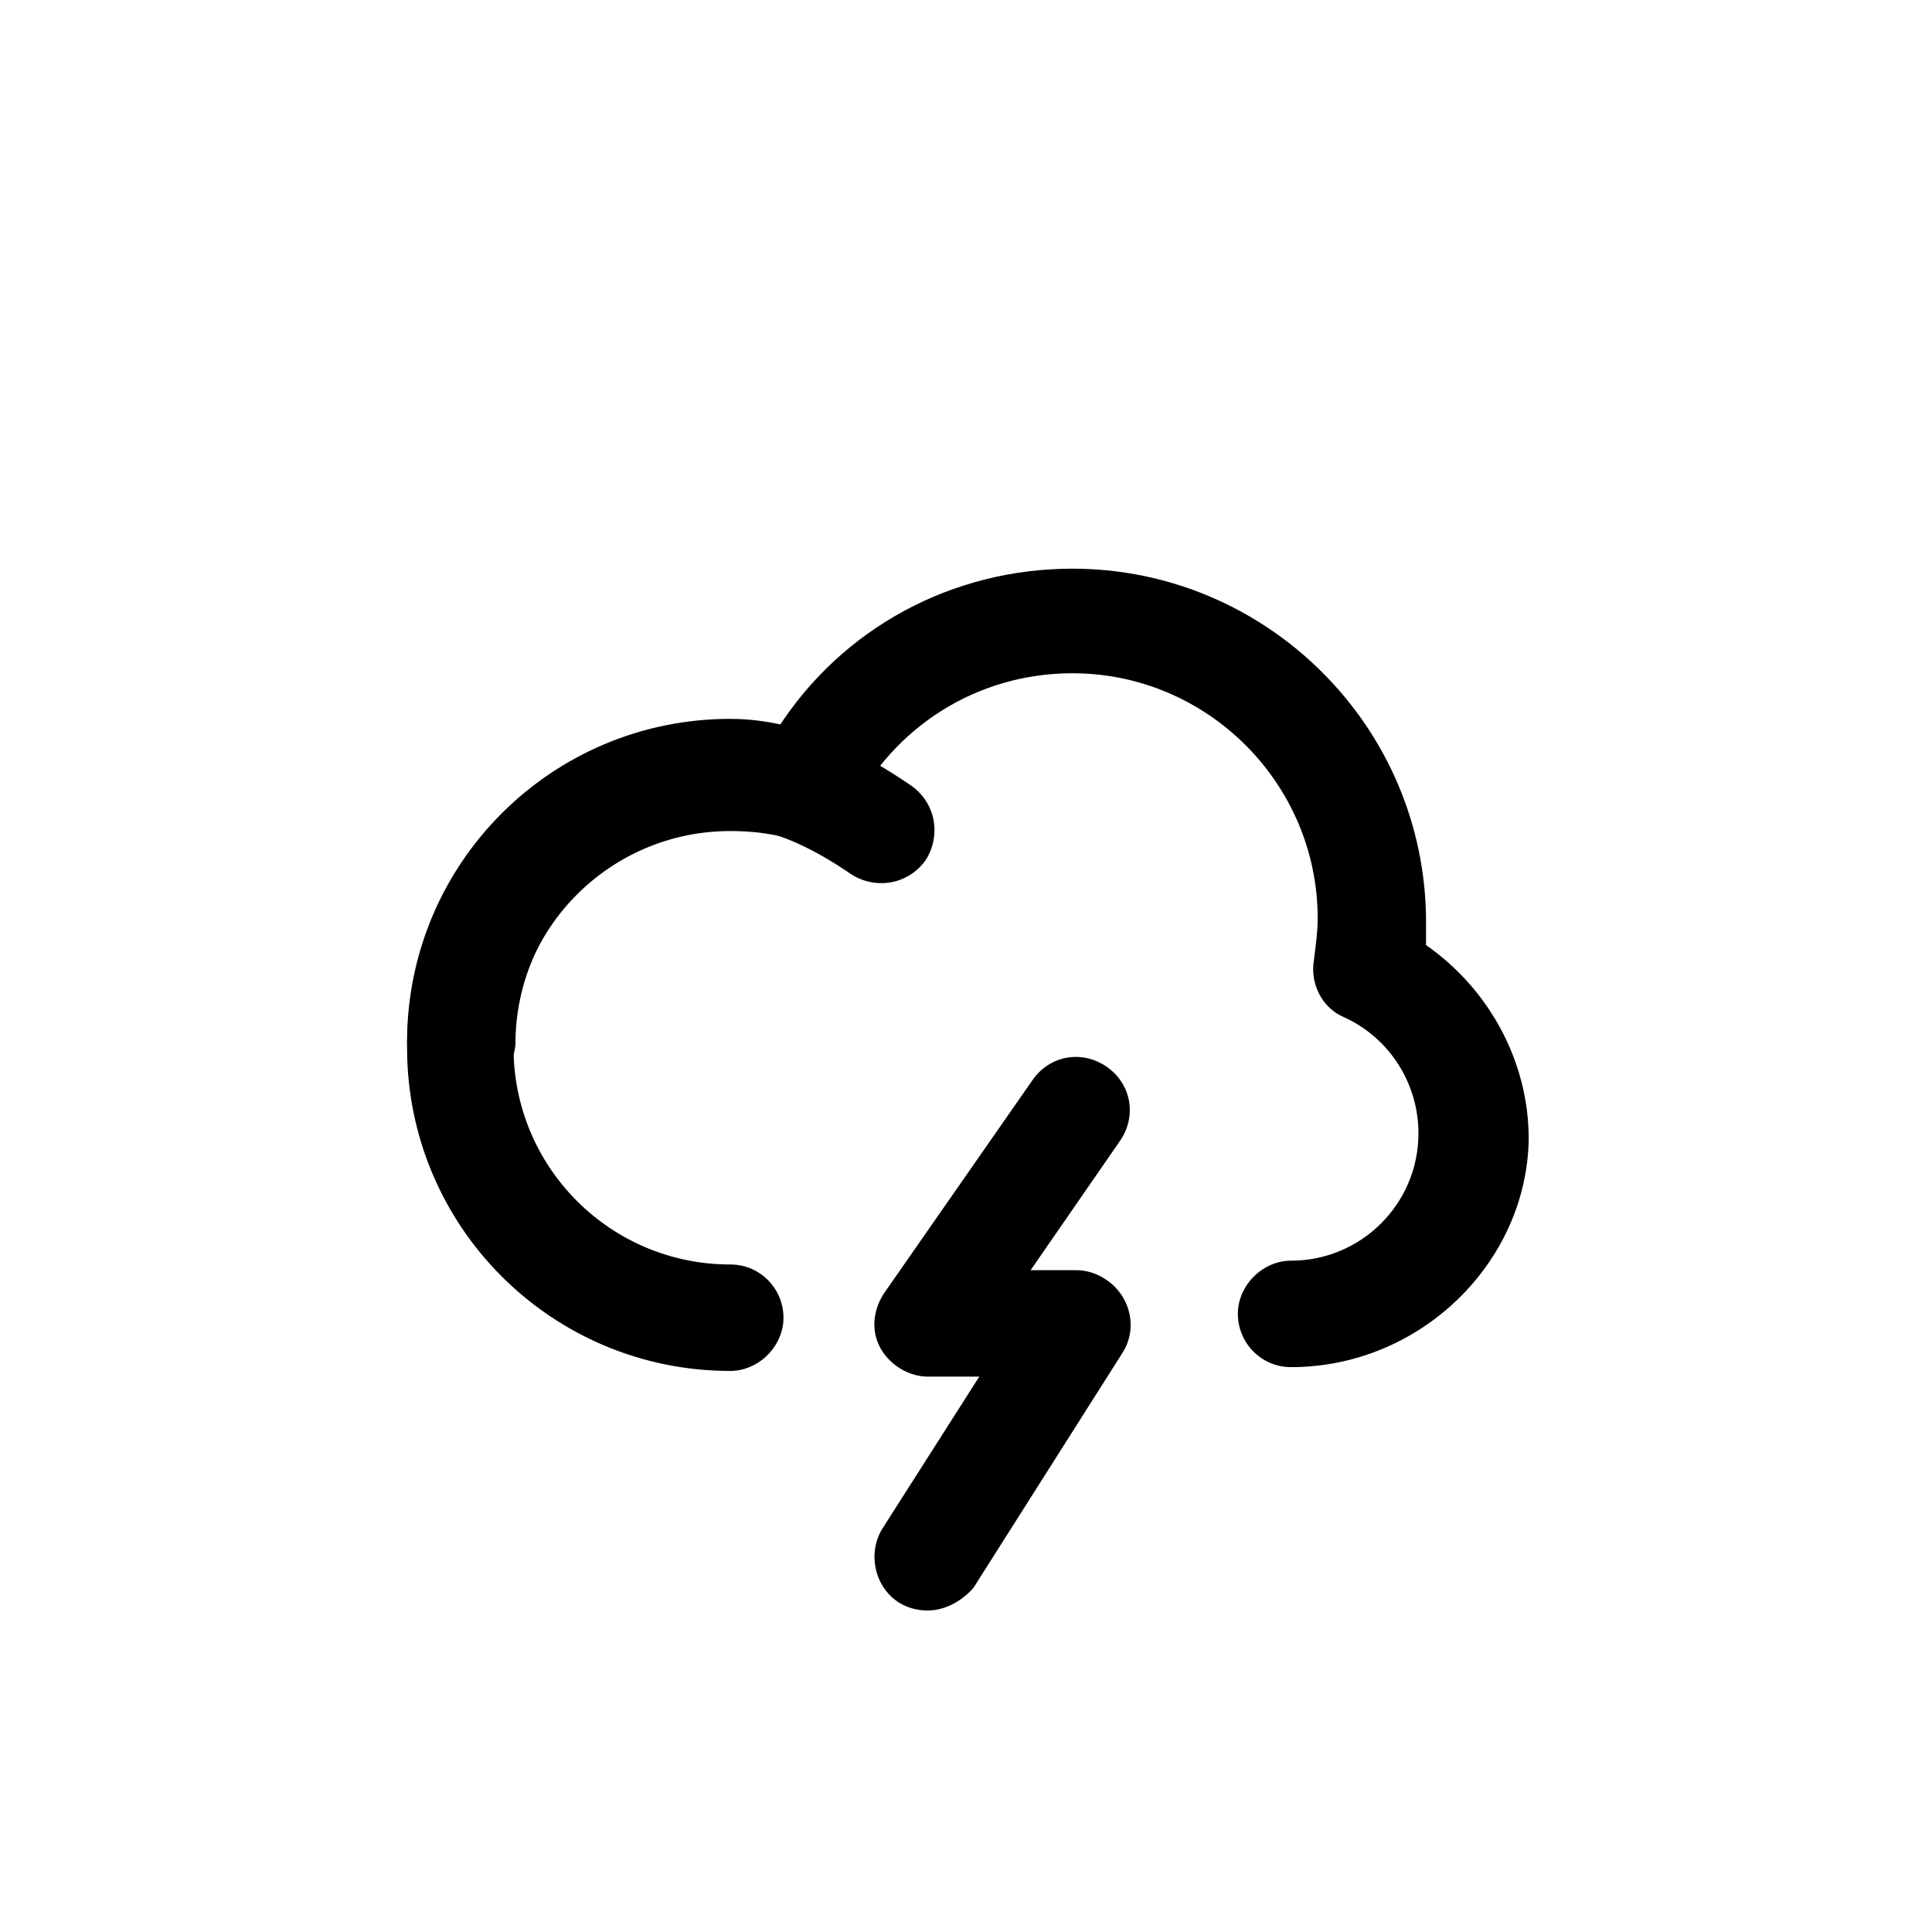
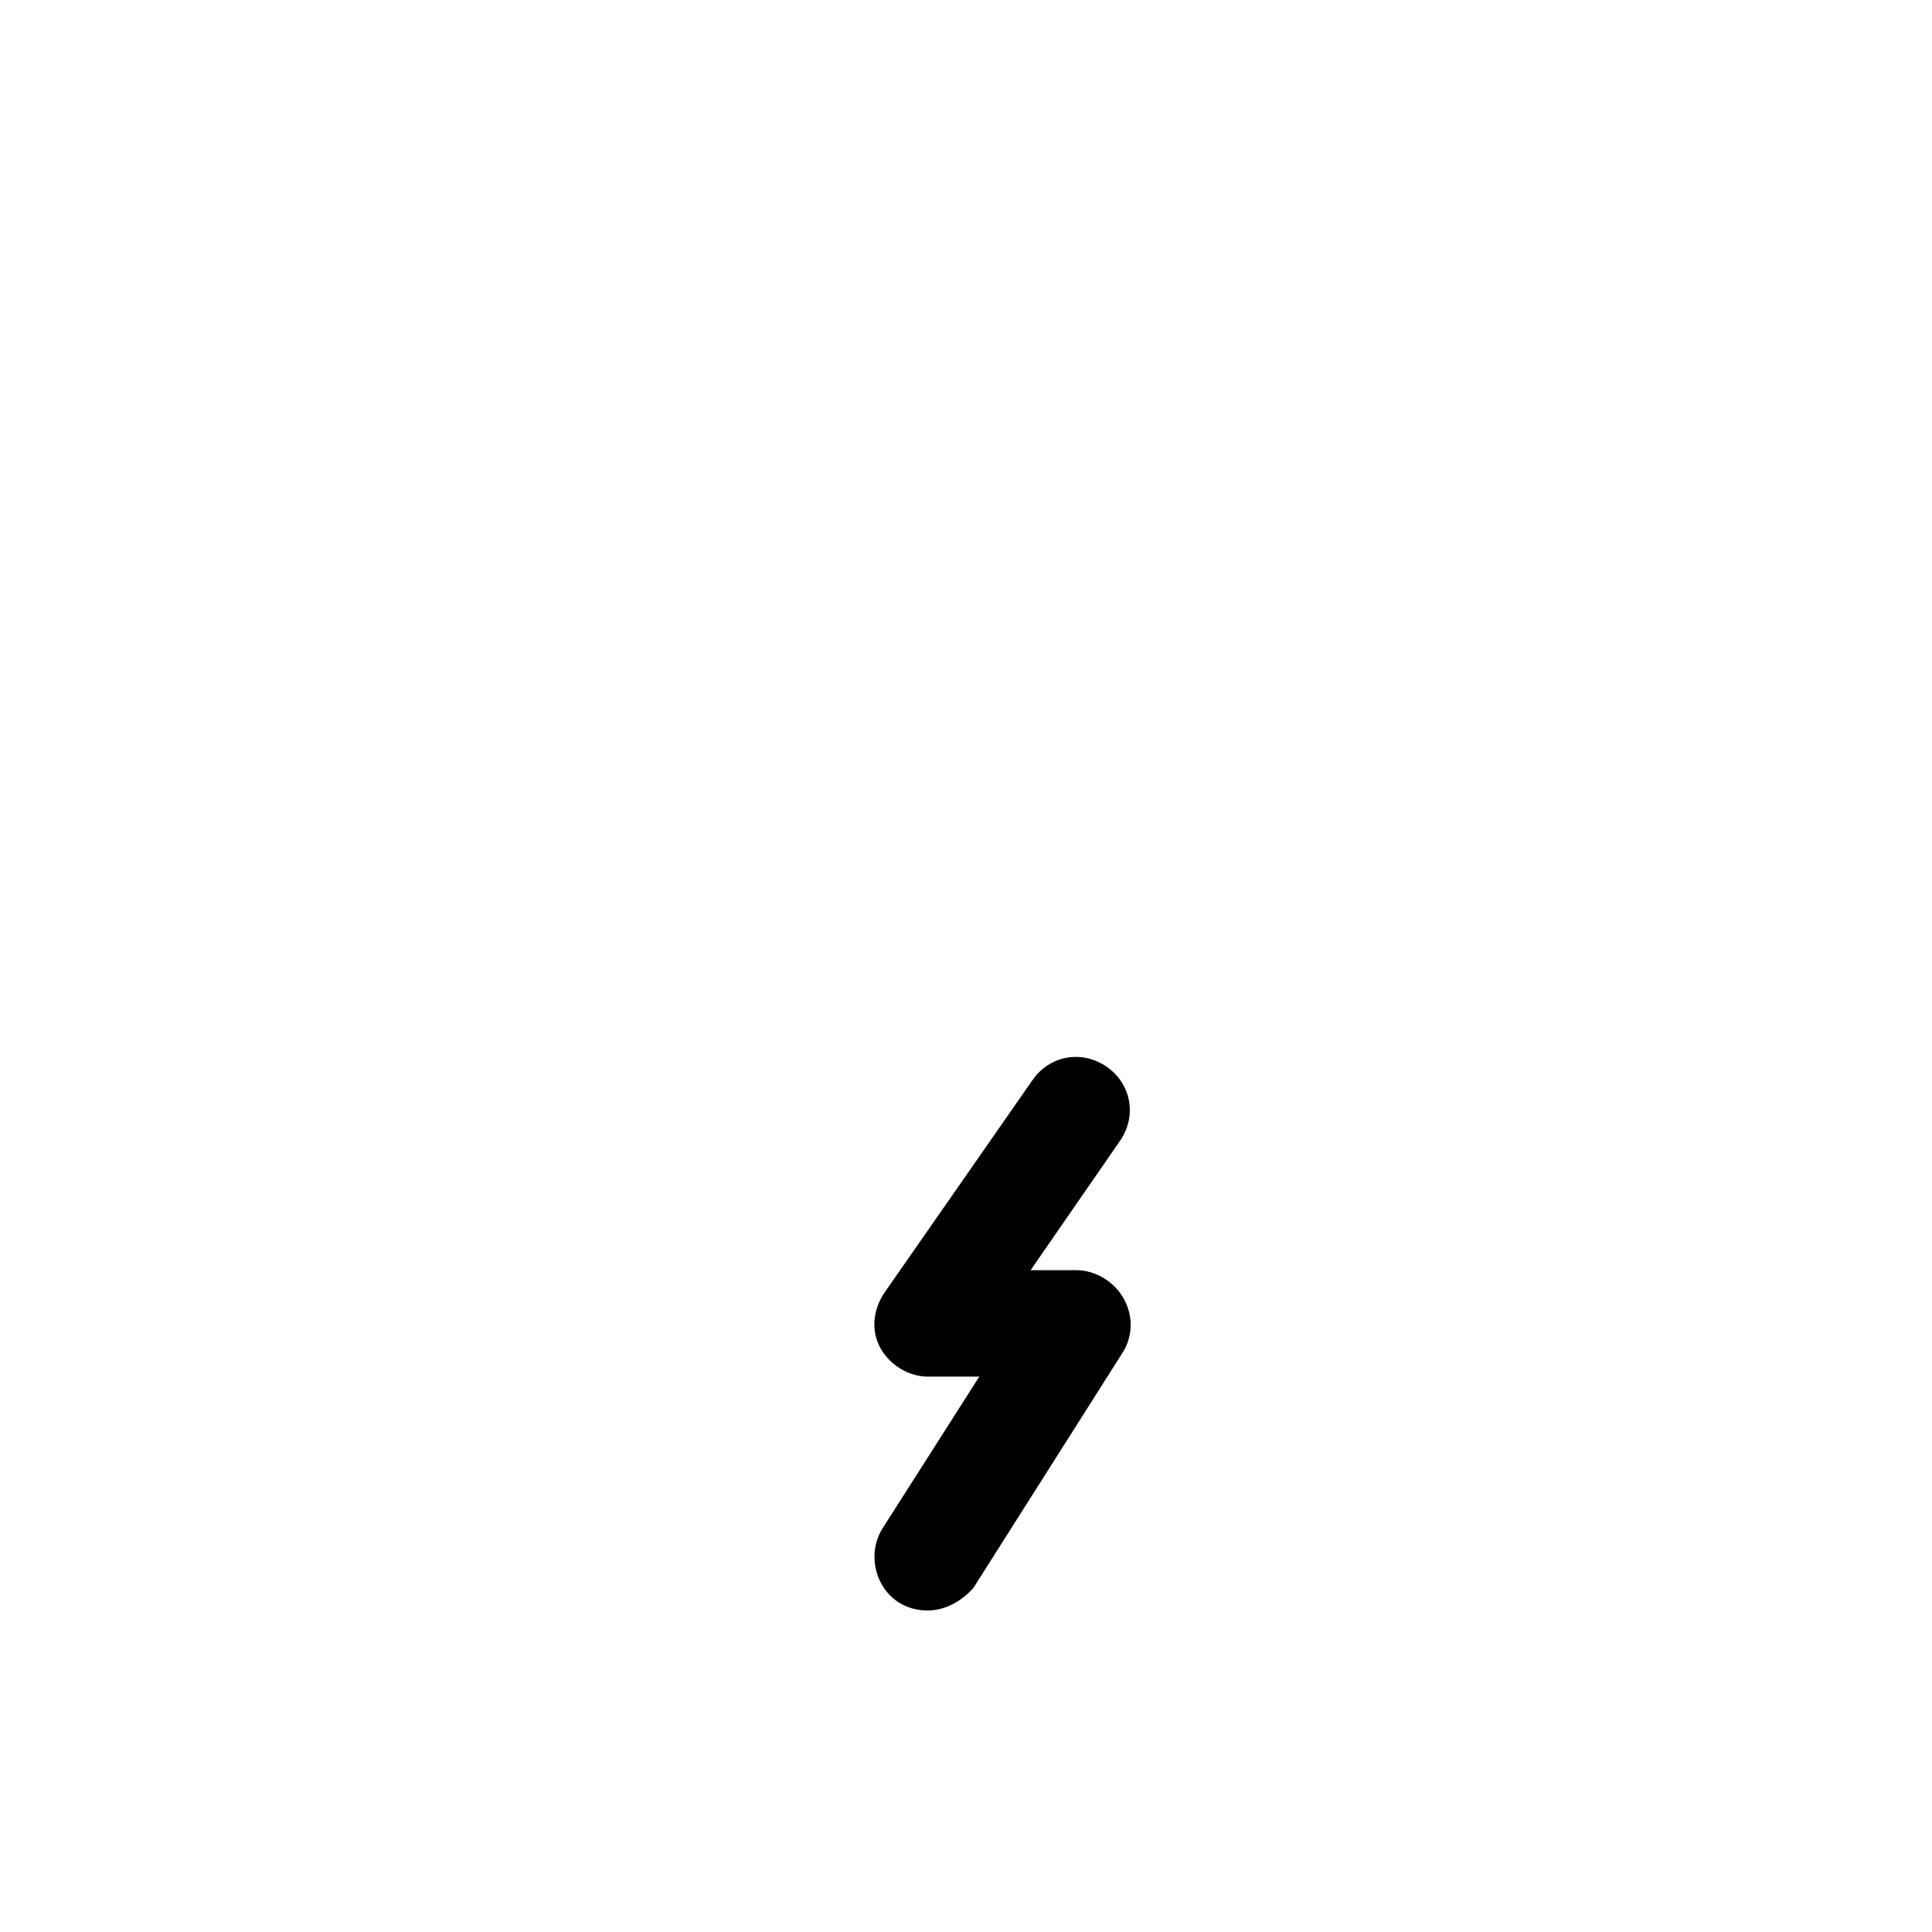
<svg xmlns="http://www.w3.org/2000/svg" fill="#000000" width="800px" height="800px" version="1.1" viewBox="144 144 512 512">
  <g>
-     <path d="m486.15 506.3c-8.062 0-14.105-6.551-14.105-14.105 0-7.559 6.551-14.105 14.105-14.105 18.641 0 33.754-15.113 33.754-33.754 0-13.098-7.559-25.191-19.648-30.73-6.047-2.519-9.07-9.07-8.062-15.113 0.504-4.031 1.008-7.559 1.008-11.082 0-35.77-29.223-64.992-64.992-64.992-25.191 0-47.359 14.105-58.441 36.273-3.023 6.047-10.078 9.07-16.625 7.559-5.039-1.512-10.578-2.016-15.617-2.016-31.738 0-57.434 25.695-57.434 57.434s25.695 57.434 57.434 57.434c8.062 0 14.105 6.551 14.105 14.105 0 7.559-6.551 14.105-14.105 14.105-47.359 0-85.648-38.289-85.648-85.648 0-47.359 38.289-85.648 85.648-85.648 4.031 0 8.062 0.504 12.594 1.008 17.129-26.703 46.352-42.32 78.09-42.32 51.387 0 93.707 41.816 93.707 93.707v6.047c16.625 11.586 27.207 30.73 27.207 51.387-0.5 32.75-28.711 60.457-62.973 60.457z" />
-     <path d="m265.98 434.26c-8.062 0-14.105-6.551-14.105-14.105 0-47.359 38.289-85.648 85.648-85.648 19.648 0 36.777 10.078 47.863 17.633 6.551 4.535 8.062 13.098 4.031 19.648-4.535 6.551-13.098 8.062-19.648 4.031-8.062-5.543-20.152-12.594-31.738-12.594-31.738 0-57.434 25.695-57.434 57.434-0.508 7.555-7.059 13.602-14.617 13.602z" />
    <path d="m389.92 570.79c-2.519 0-5.039-0.504-7.559-2.016-6.551-4.031-8.566-13.098-4.535-19.648l25.695-40.305h-13.602c-5.039 0-10.078-3.023-12.594-7.559-2.519-4.535-2.016-10.078 1.008-14.609l39.297-56.426c4.535-6.551 13.098-8.062 19.648-3.527 6.551 4.535 8.062 13.098 3.527 19.648l-23.68 34.258h12.09c5.039 0 10.078 3.023 12.594 7.559 2.519 4.535 2.519 10.078-0.504 14.609l-39.297 61.969c-3.019 3.527-7.555 6.047-12.09 6.047z" />
  </g>
</svg>